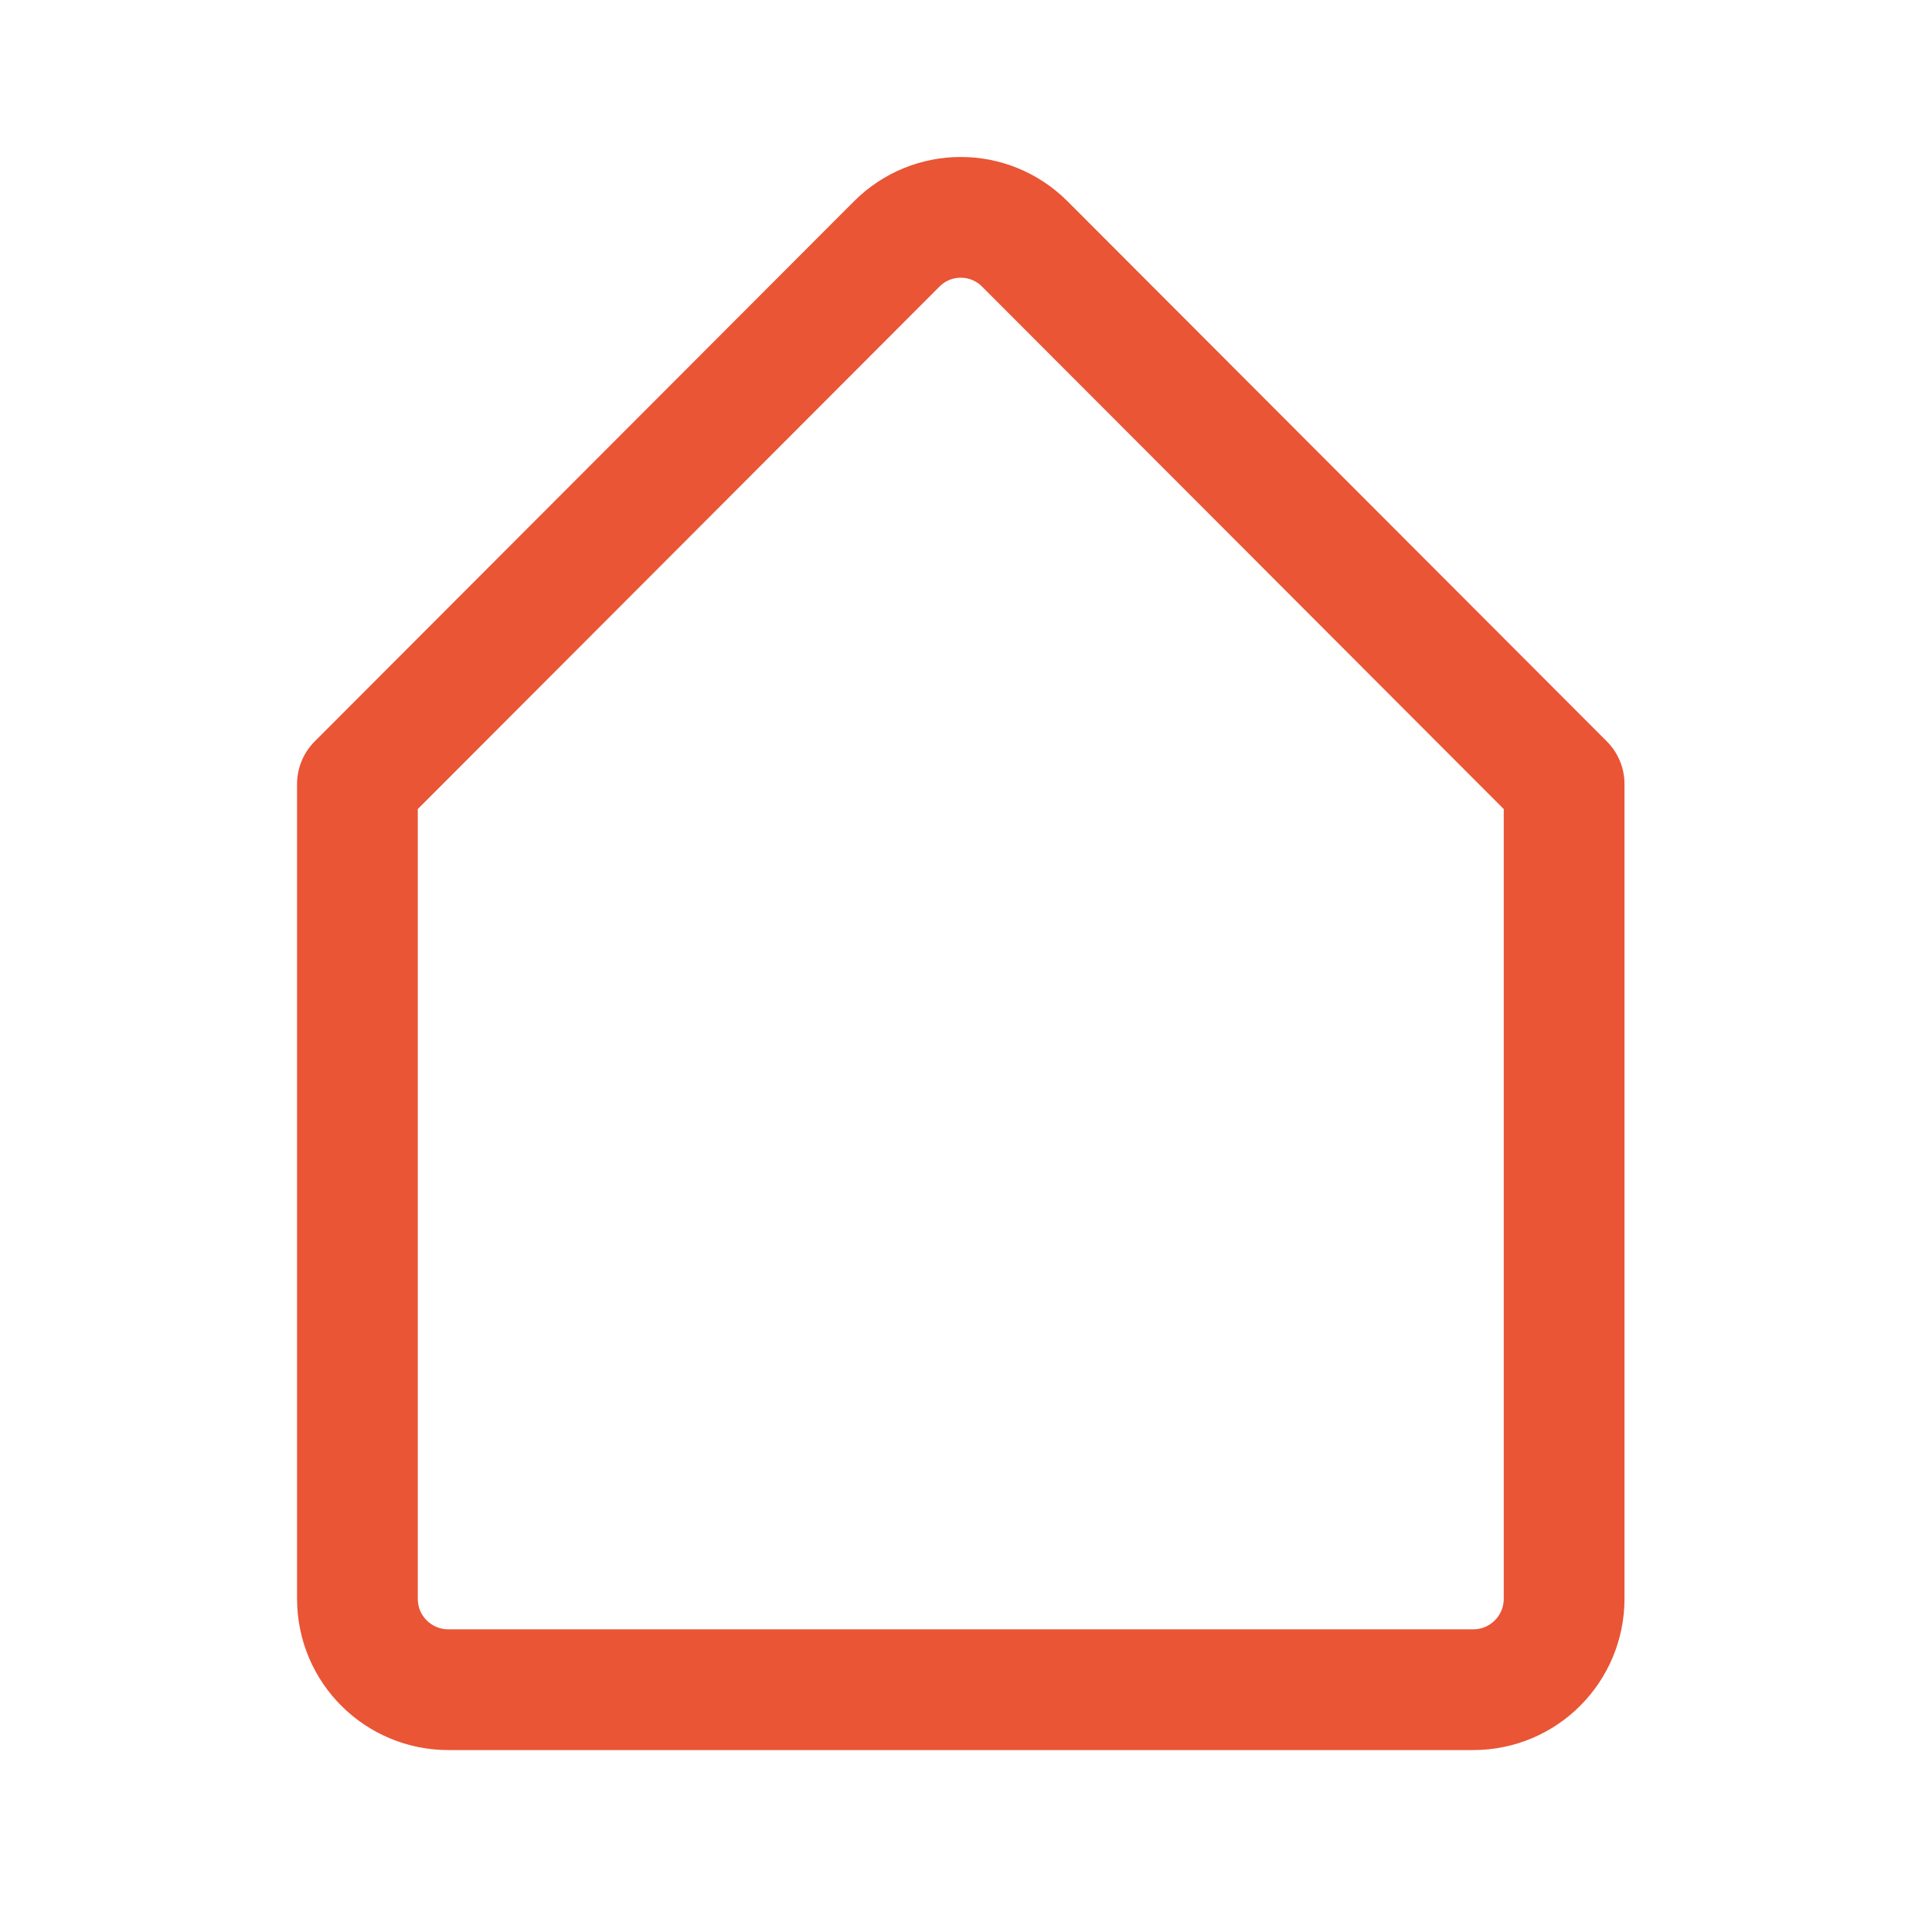
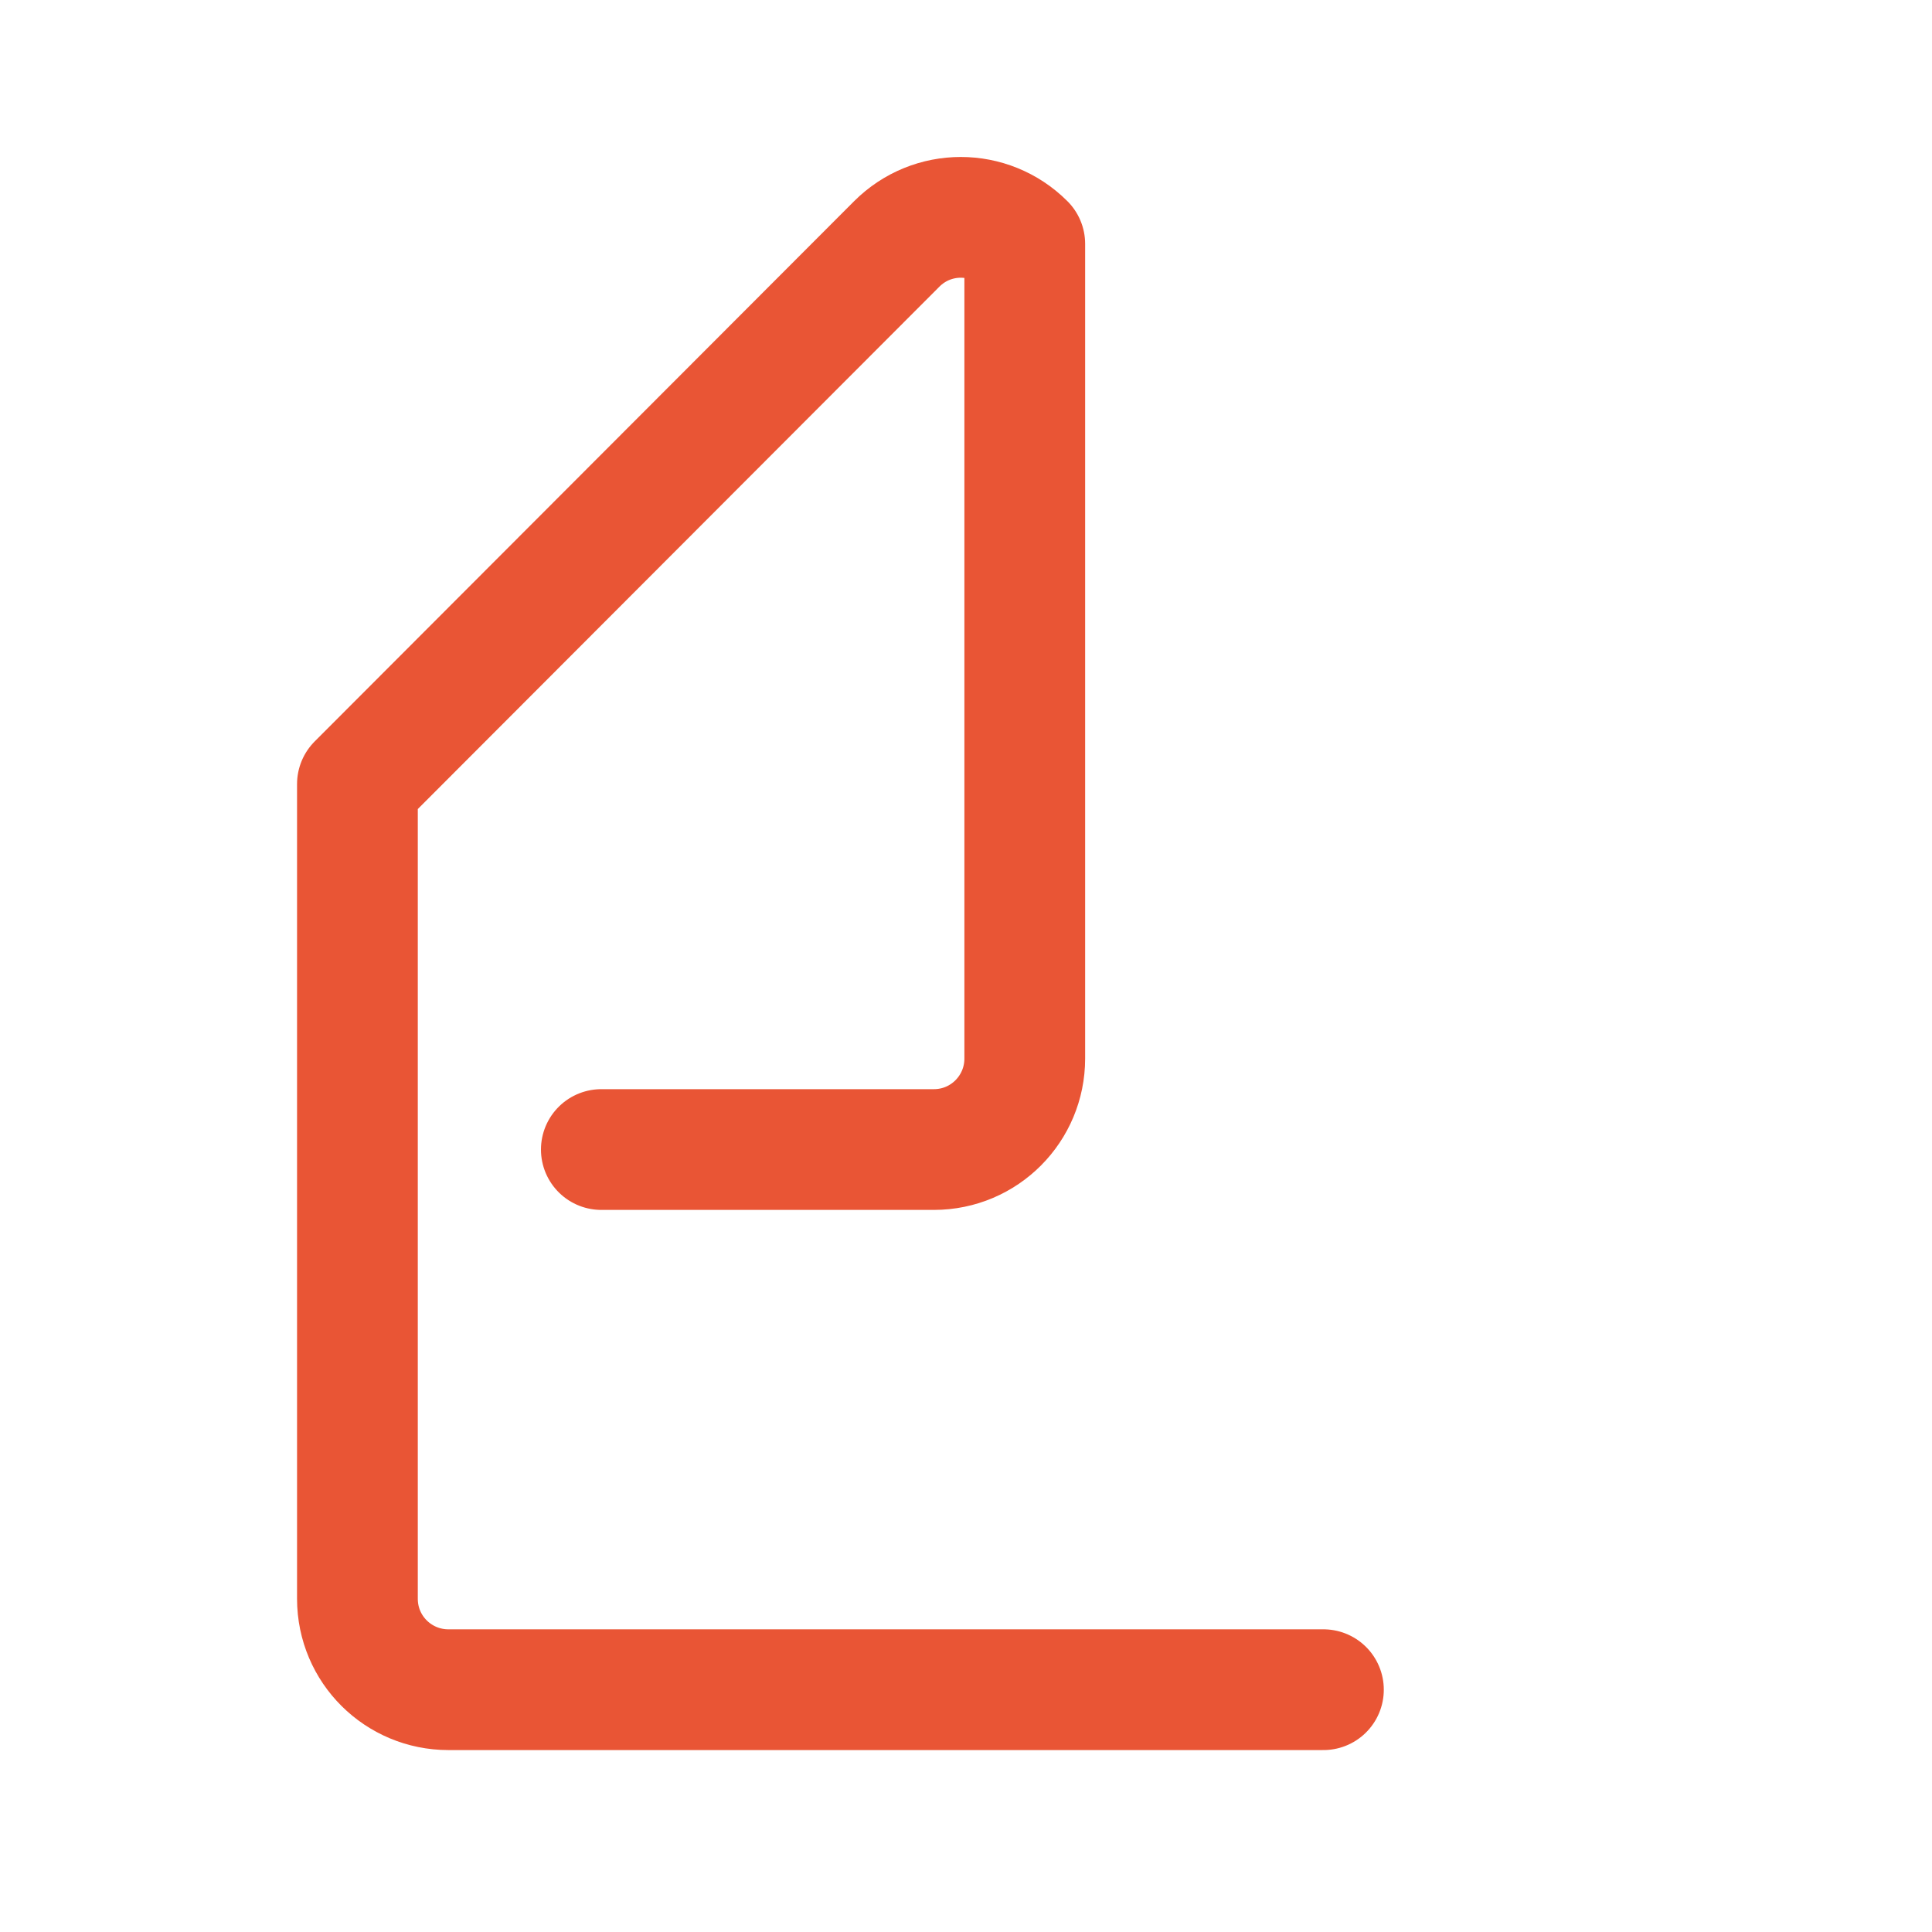
<svg xmlns="http://www.w3.org/2000/svg" version="1.1" id="Слой_1" x="0px" y="0px" width="24px" height="24px" viewBox="0 0 24 24" style="enable-background:new 0 0 24 24;" xml:space="preserve">
  <style type="text/css"> .st0{fill:none;stroke:#E95535;stroke-width:1.5;stroke-linecap:round;stroke-linejoin:round;} </style>
-   <path class="st0" d="M9.69,20.99H5.57c-0.62,0-1.13-0.5-1.13-1.13V9.74l6.7-6.71c0.44-0.44,1.15-0.44,1.59,0l6.7,6.71v10.12 c0,0.62-0.5,1.13-1.13,1.13h-4.13 M8.19,20.99h8.25" />
+   <path class="st0" d="M9.69,20.99H5.57c-0.62,0-1.13-0.5-1.13-1.13V9.74l6.7-6.71c0.44-0.44,1.15-0.44,1.59,0v10.12 c0,0.62-0.5,1.13-1.13,1.13h-4.13 M8.19,20.99h8.25" />
</svg>